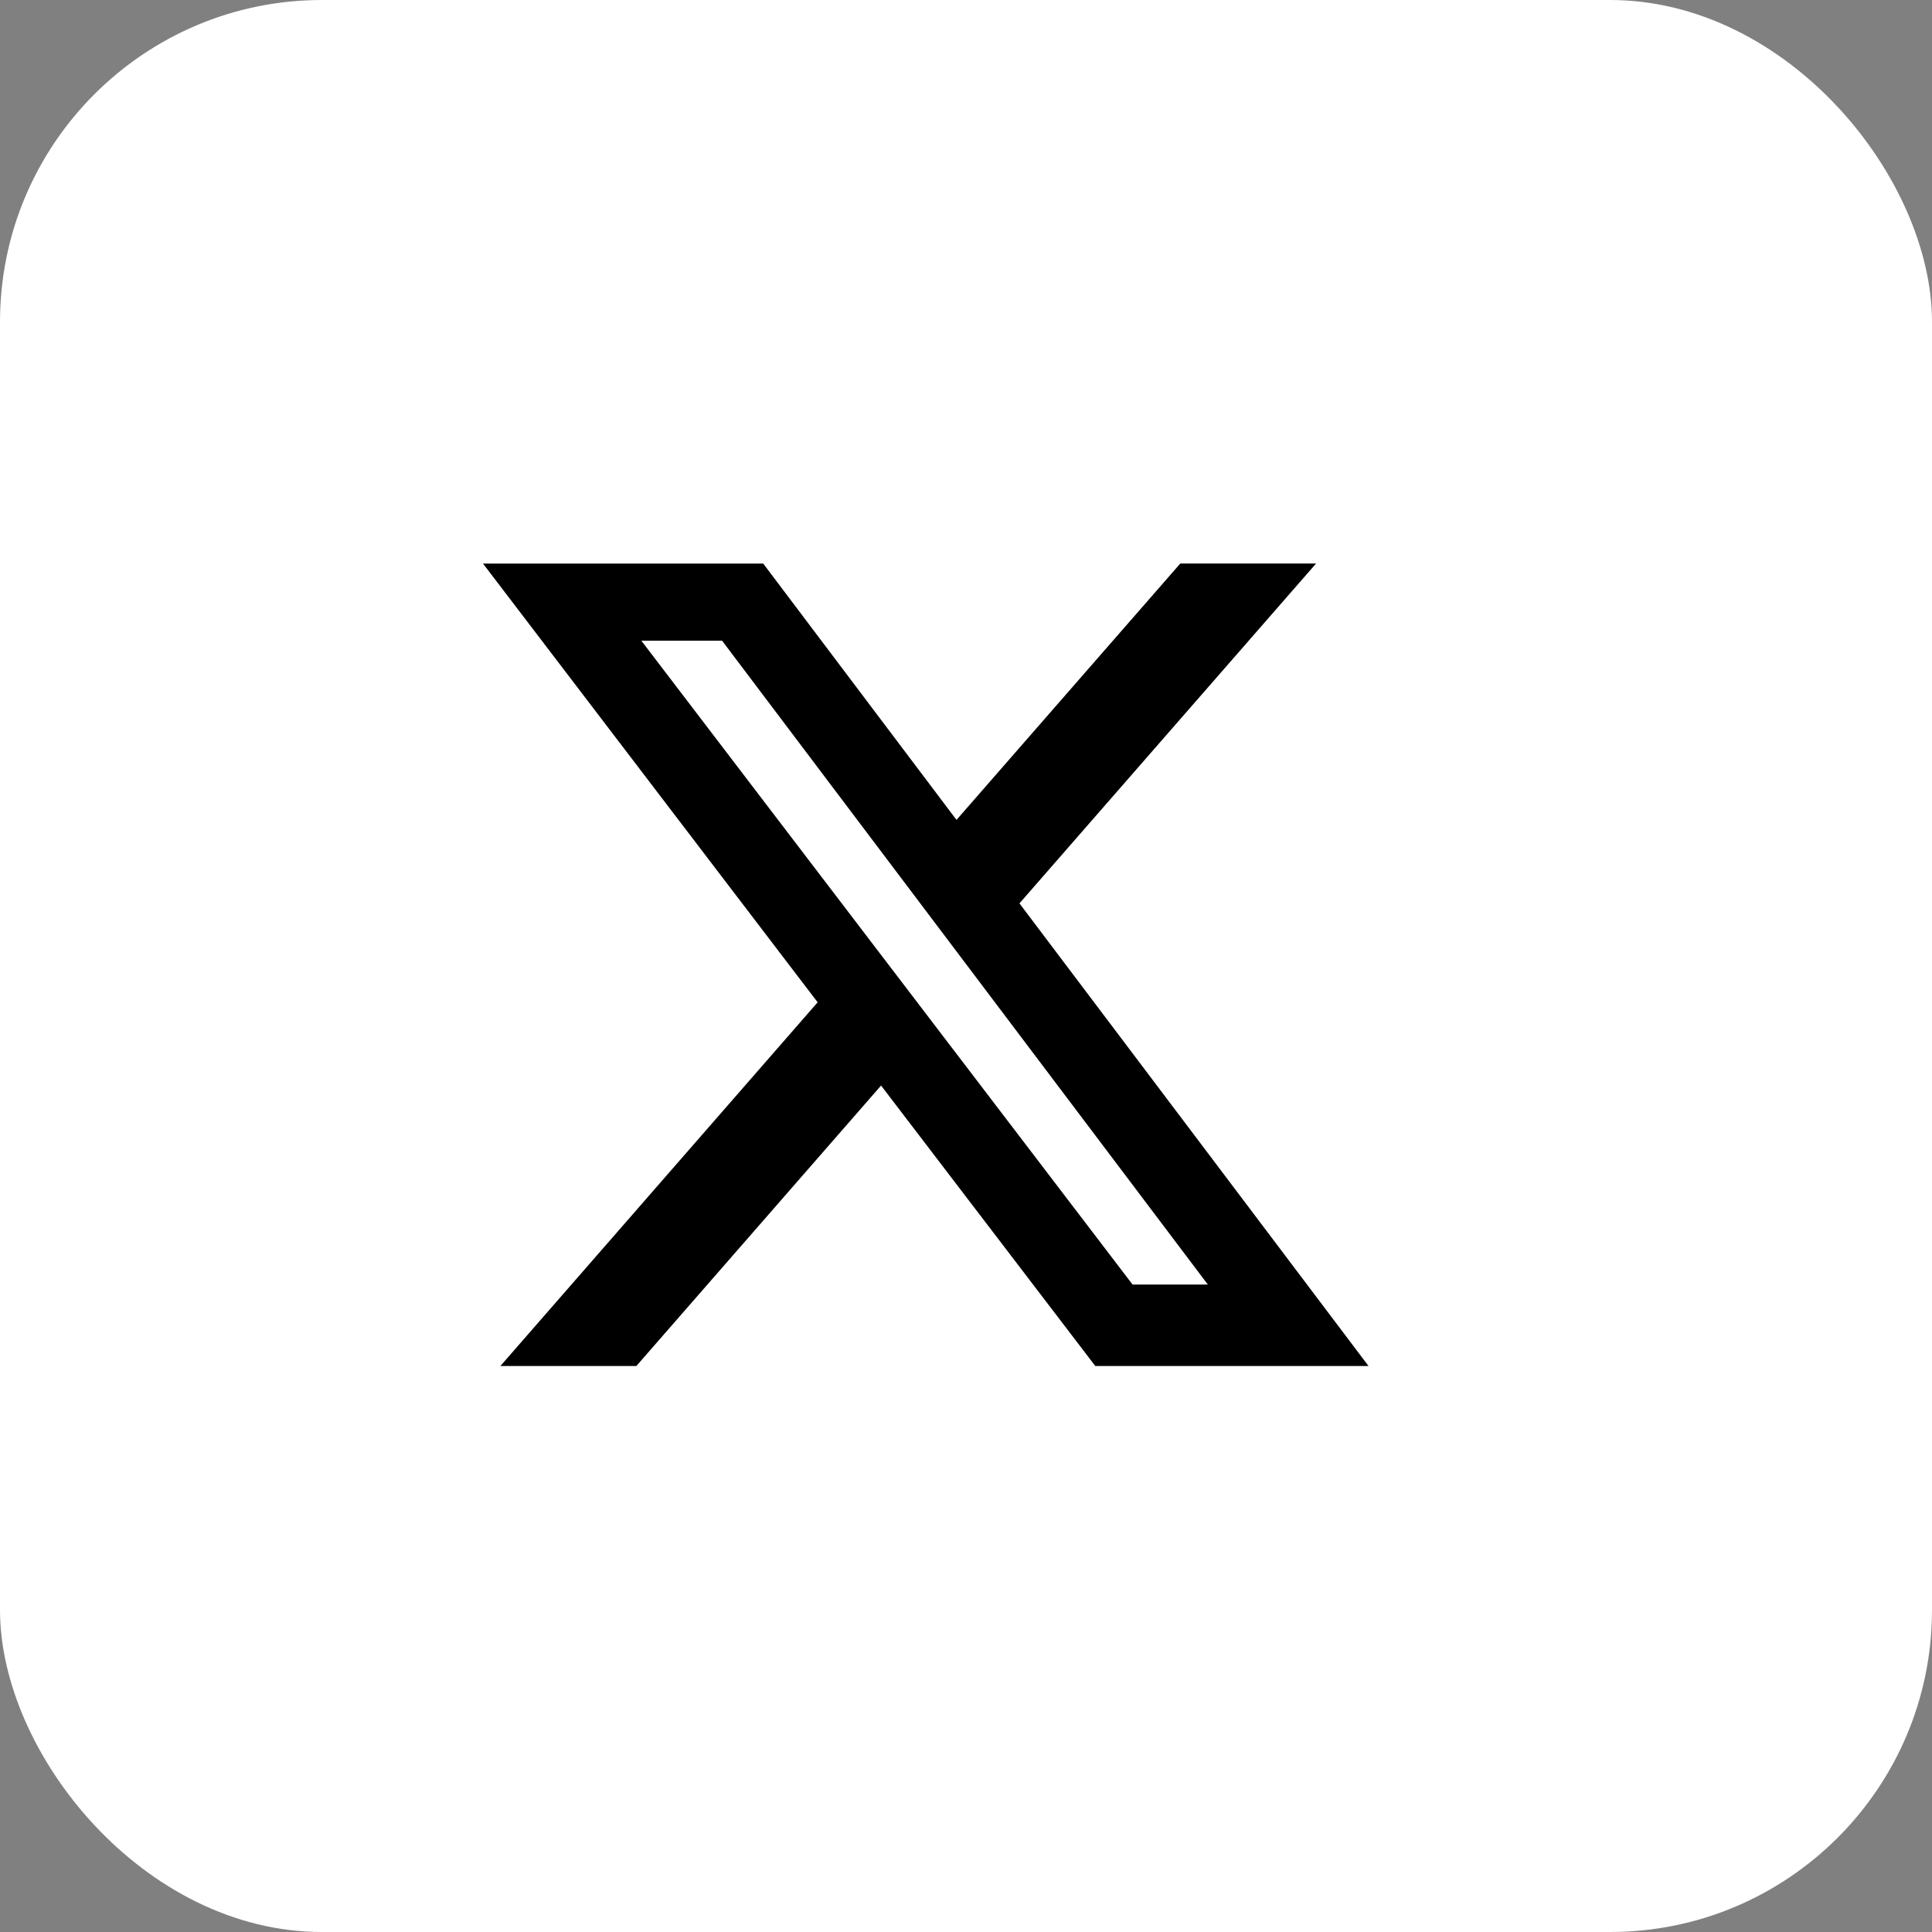
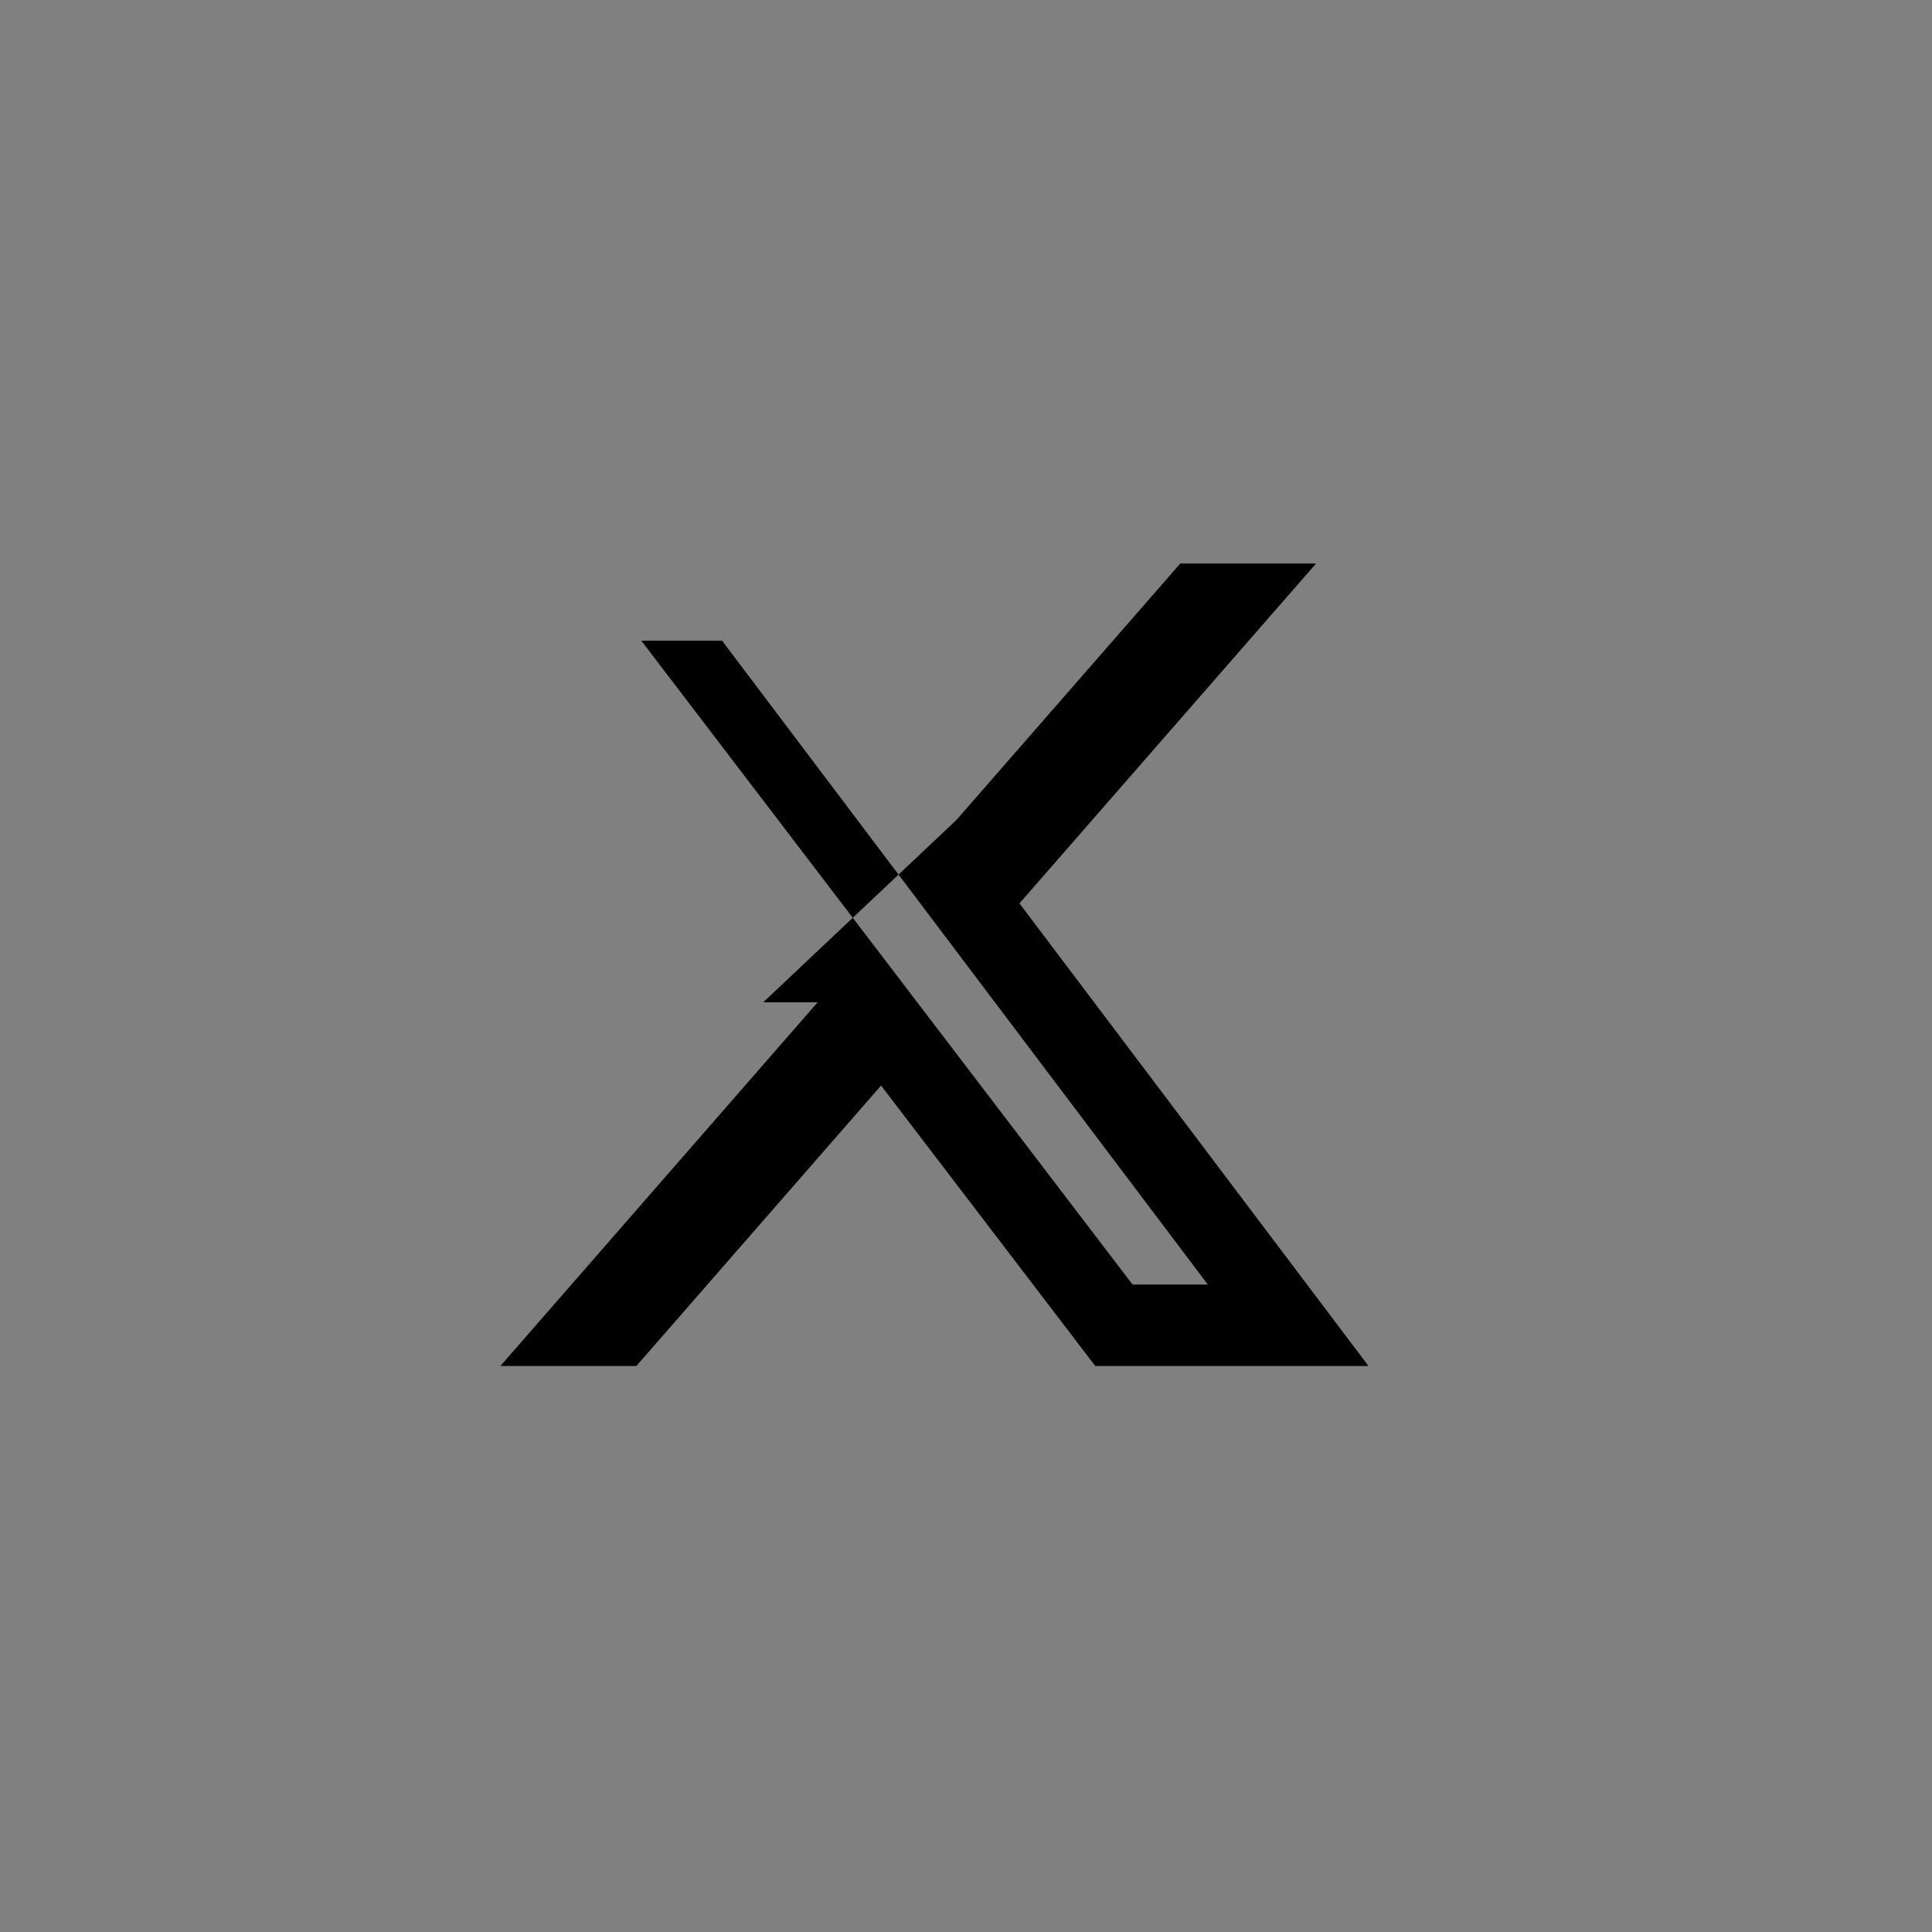
<svg xmlns="http://www.w3.org/2000/svg" width="24" height="24" viewBox="0 0 24 24" fill="none">
  <rect x="0" y="0" width="24" height="24" fill="#808080" stroke="none" />
-   <rect width="24" height="24" rx="4" fill="white" />
-   <path d="M14.662 7H16.349L12.664 11.222L17 16.969H13.606L10.945 13.485L7.905 16.969H6.216L10.157 12.451L6 7.001H9.481L11.882 10.185L14.662 7ZM14.069 15.957H15.004L8.97 7.959H7.967L14.069 15.957Z" fill="black" />
+   <path d="M14.662 7H16.349L12.664 11.222L17 16.969H13.606L10.945 13.485L7.905 16.969H6.216L10.157 12.451H9.481L11.882 10.185L14.662 7ZM14.069 15.957H15.004L8.97 7.959H7.967L14.069 15.957Z" fill="black" />
</svg>